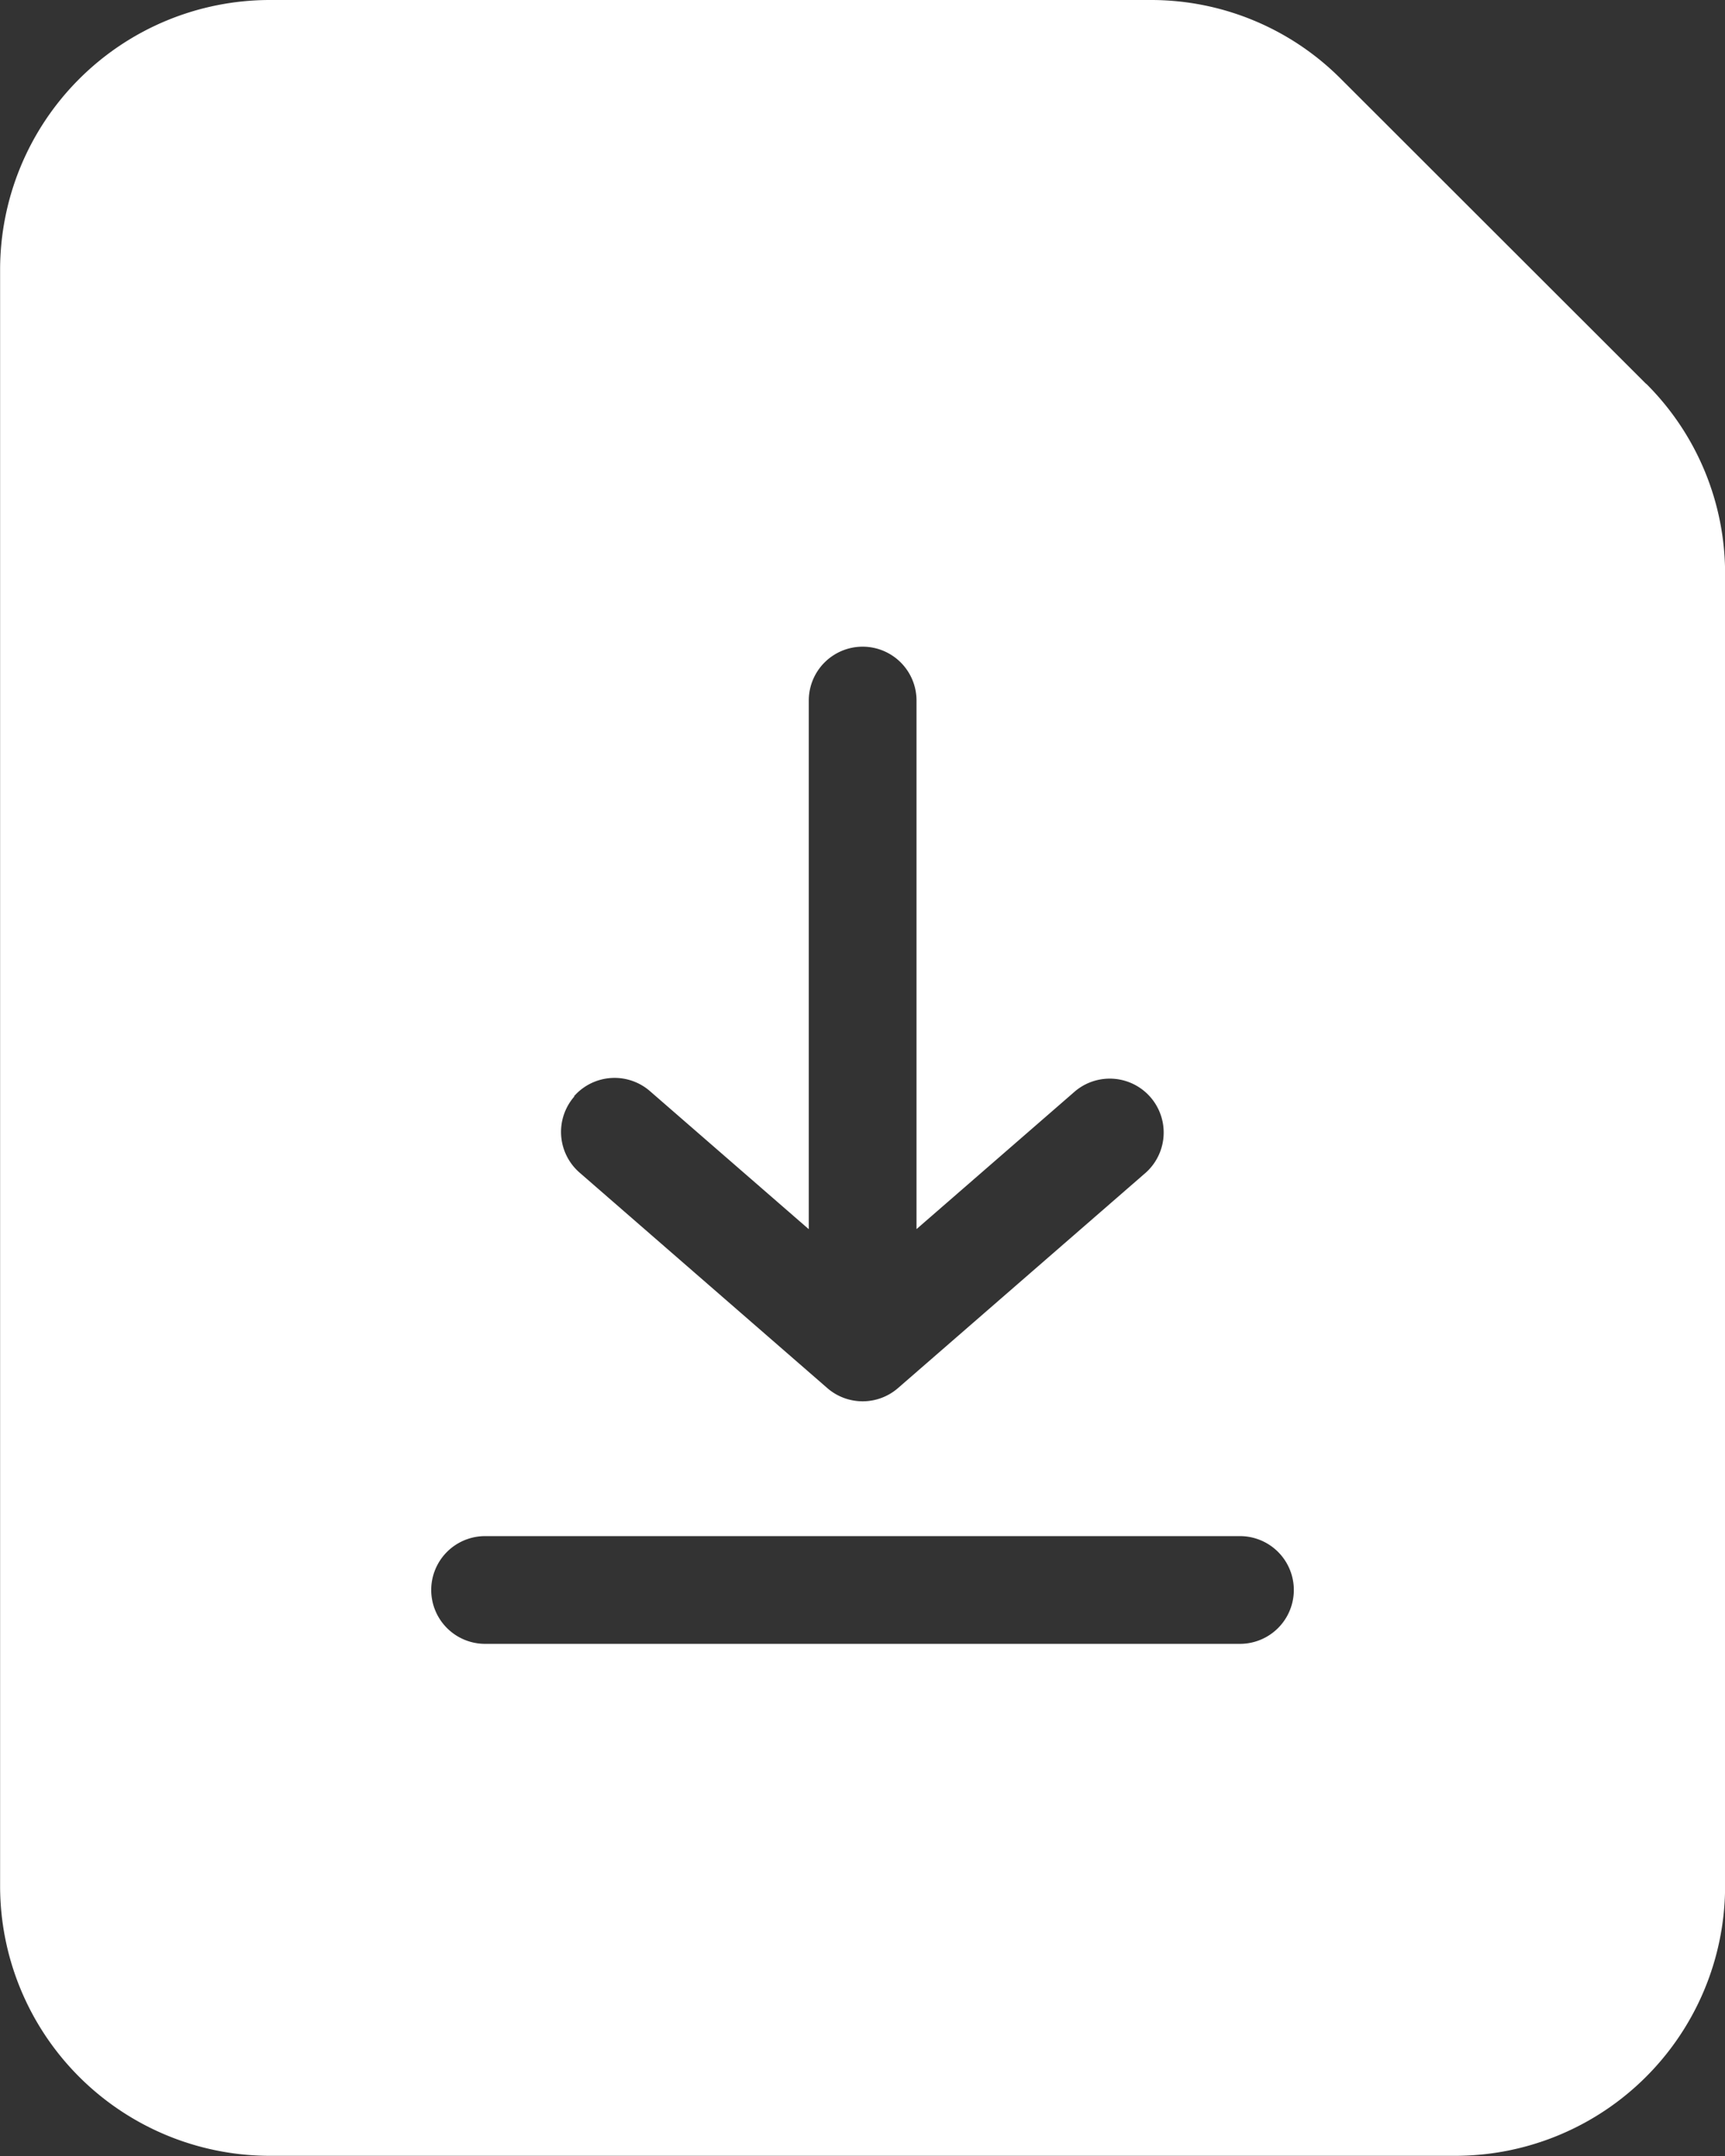
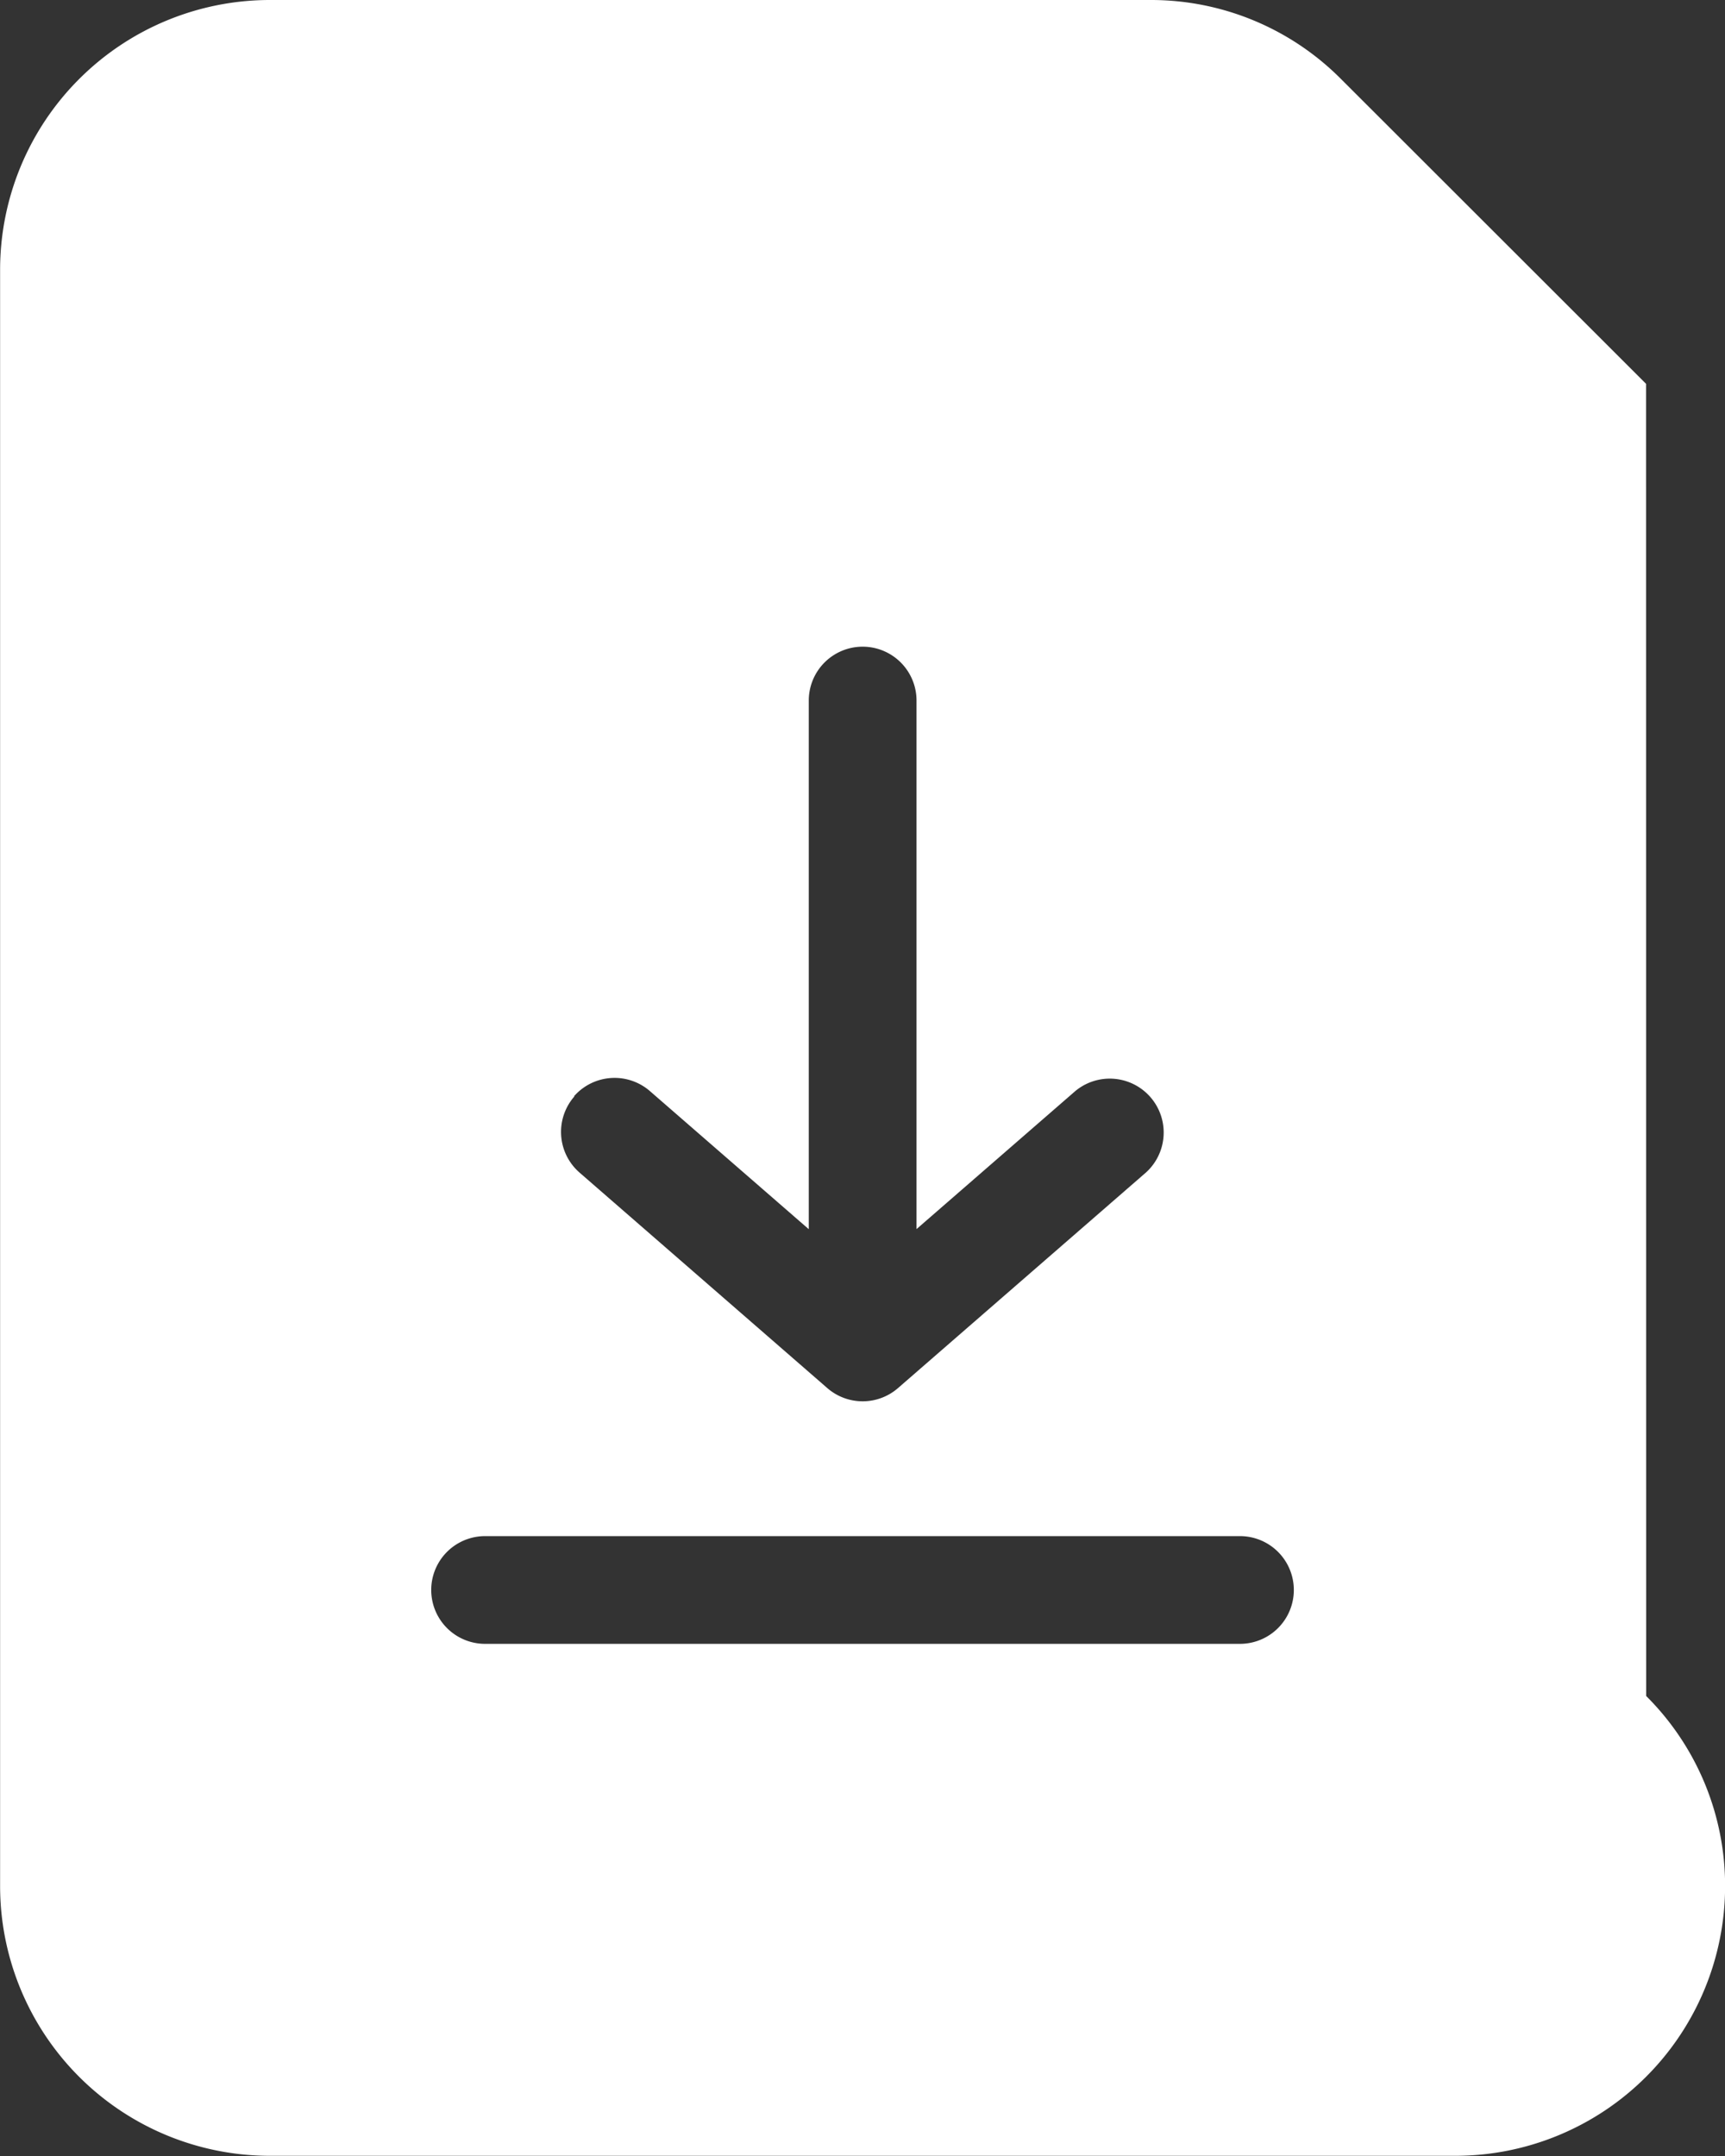
<svg xmlns="http://www.w3.org/2000/svg" width="34.134" height="42.668" viewBox="0 0 34.134 42.668">
  <rect x="0" y="0" width="34.134" height="42.668" fill="#333333" stroke="none" />
-   <path id="Path_7" data-name="Path 7" d="M49.236,15.932,43.2,9.9A5.3,5.3,0,0,0,39.43,8.336H22a5.34,5.34,0,0,0-5.334,5.334v32A5.34,5.34,0,0,0,22,51H45.464A5.34,5.34,0,0,0,50.8,45.67V19.7a5.3,5.3,0,0,0-1.562-3.77Zm-21.214,14.1a1.067,1.067,0,0,1,1.506-.1l3.14,2.73V22.2a1.066,1.066,0,1,1,2.132,0V32.66l3.14-2.73a1.067,1.067,0,0,1,1.4,1.61l-4.906,4.266a1.066,1.066,0,0,1-1.4,0L28.13,31.54a1.067,1.067,0,0,1-.1-1.506ZM41.2,40.868H26.263a1.066,1.066,0,0,1,0-2.132H41.2a1.066,1.066,0,0,1,0,2.132Z" transform="translate(-16.664 -8.336)" fill="#fff" />
+   <path id="Path_7" data-name="Path 7" d="M49.236,15.932,43.2,9.9A5.3,5.3,0,0,0,39.43,8.336H22a5.34,5.34,0,0,0-5.334,5.334v32A5.34,5.34,0,0,0,22,51H45.464A5.34,5.34,0,0,0,50.8,45.67a5.3,5.3,0,0,0-1.562-3.77Zm-21.214,14.1a1.067,1.067,0,0,1,1.506-.1l3.14,2.73V22.2a1.066,1.066,0,1,1,2.132,0V32.66l3.14-2.73a1.067,1.067,0,0,1,1.4,1.61l-4.906,4.266a1.066,1.066,0,0,1-1.4,0L28.13,31.54a1.067,1.067,0,0,1-.1-1.506ZM41.2,40.868H26.263a1.066,1.066,0,0,1,0-2.132H41.2a1.066,1.066,0,0,1,0,2.132Z" transform="translate(-16.664 -8.336)" fill="#fff" />
</svg>